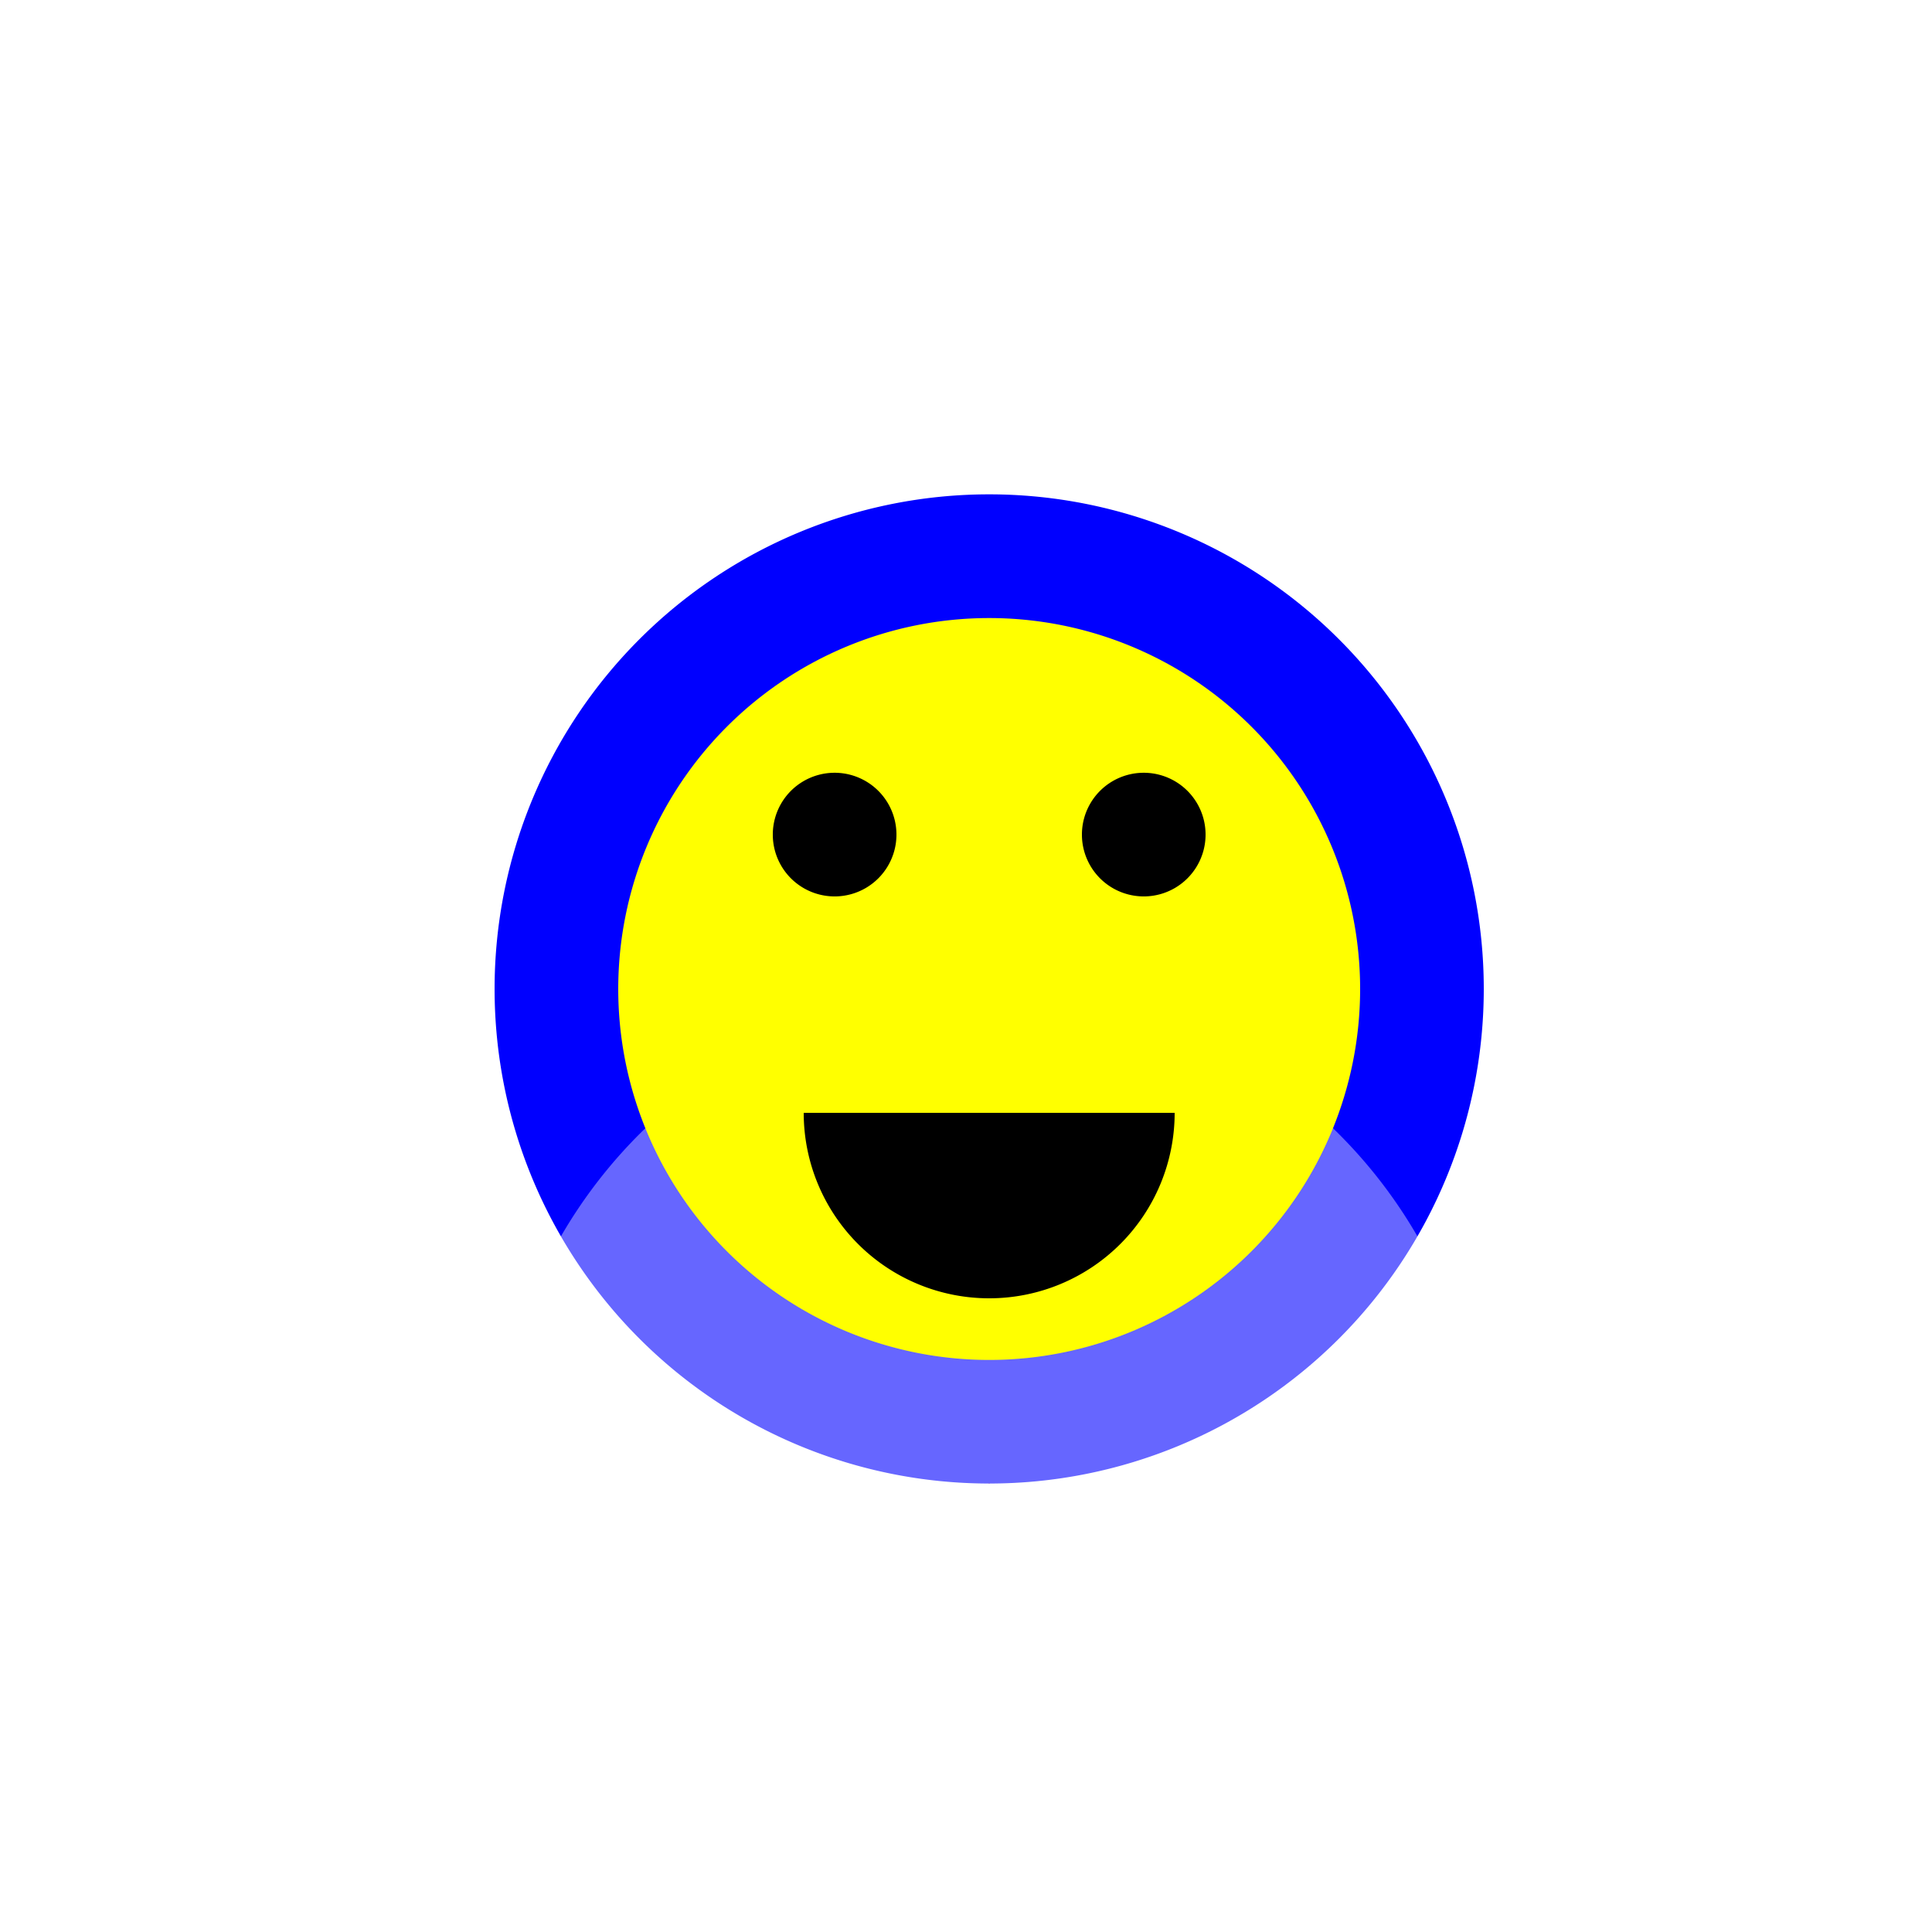
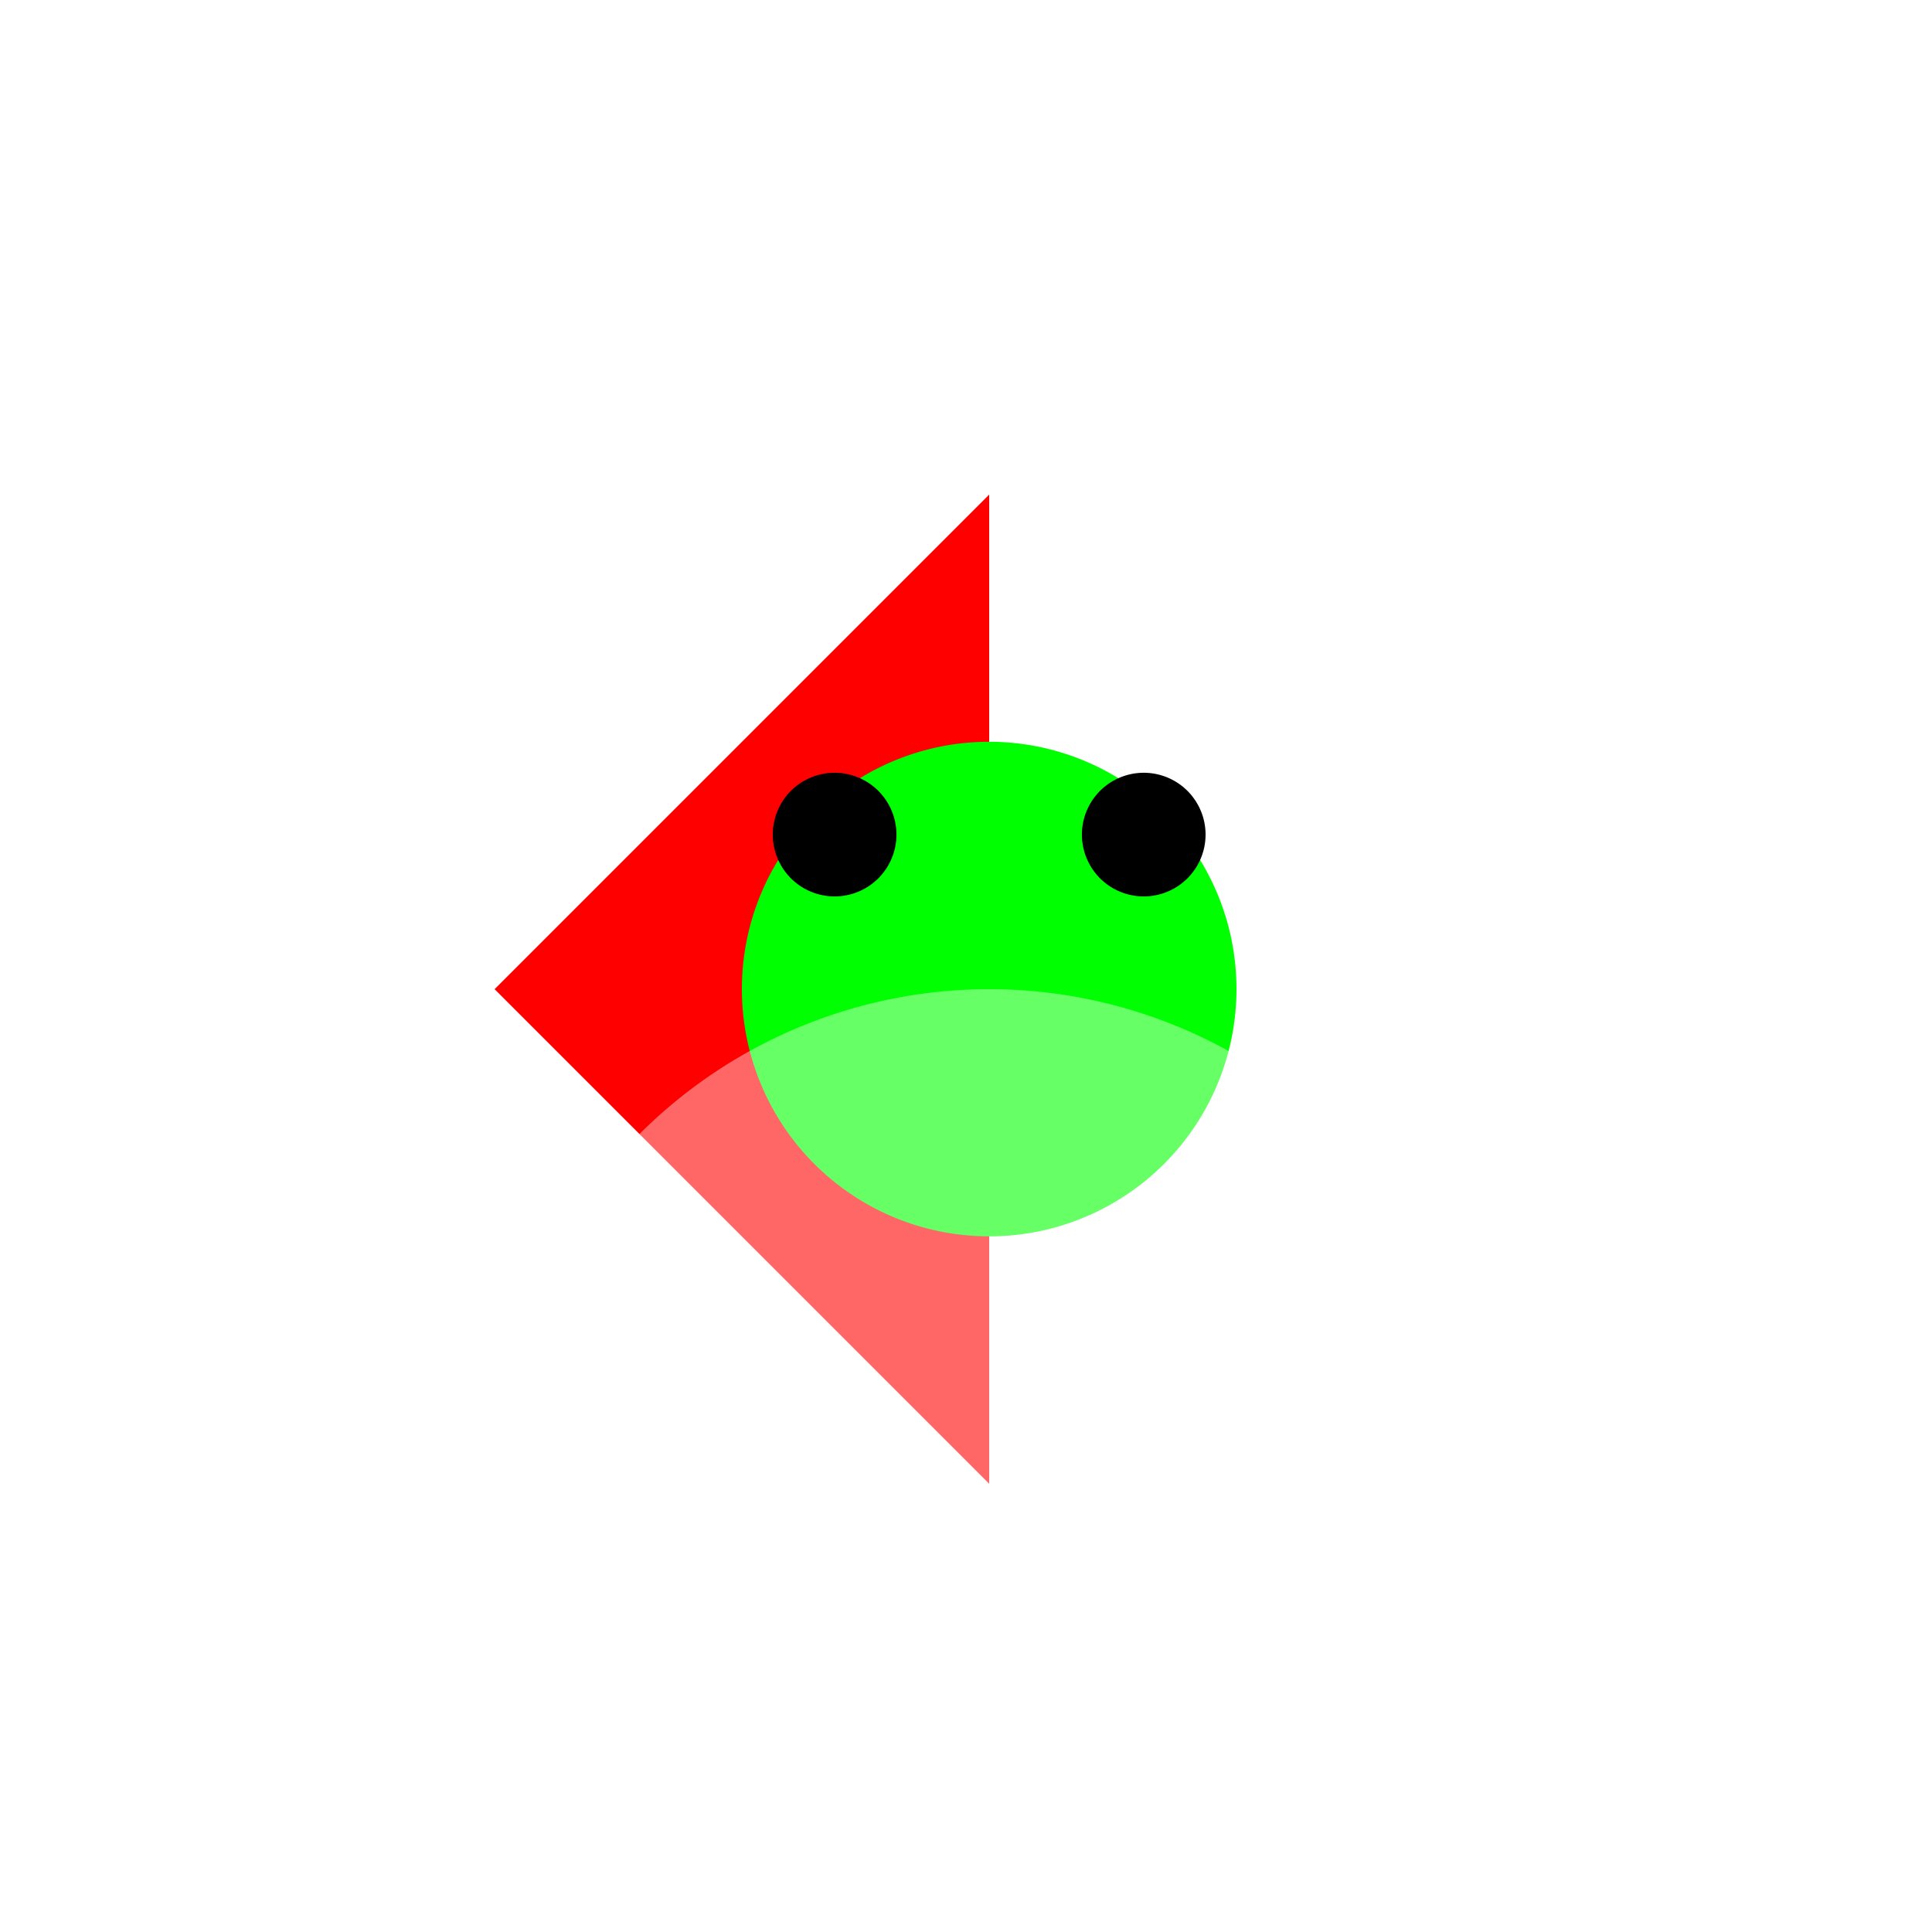
<svg xmlns="http://www.w3.org/2000/svg" width="500" height="500">
  <defs />
  <g>
    <rect fill="#FFFFFF" stroke="none" x="0" y="0" width="512" height="512" />
-     <path fill="#FF0000" stroke="none" paint-order="stroke fill markers" d=" M 256 128 L 384 256 L 256 384 L 128 256 Z" />
-     <path fill="#0000FF" stroke="none" paint-order="stroke fill markers" d=" M 384 256 A 128 128 0 1 1 384 255.872" />
+     <path fill="#FF0000" stroke="none" paint-order="stroke fill markers" d=" M 256 128 L 256 384 L 128 256 Z" />
    <path fill="#00FF00" stroke="none" paint-order="stroke fill markers" d=" M 320 256 A 64 64 0 1 1 320 255.936" />
    <path fill="rgb(255,255,255)" stroke="none" paint-order="stroke fill markers" d=" M 384 384 A 128 128 0 1 0 128 384" fill-opacity="0.4" />
-     <path fill="#FFFF00" stroke="none" paint-order="stroke fill markers" d=" M 352 256 A 96 96 0 1 1 352 255.904" />
    <path fill="#000000" stroke="none" paint-order="stroke fill markers" d=" M 232 216 A 16 16 0 1 1 232 215.984" />
    <path fill="#000000" stroke="none" paint-order="stroke fill markers" d=" M 312 216 A 16 16 0 1 1 312 215.984" />
-     <path fill="#000000" stroke="none" paint-order="stroke fill markers" d=" M 304 288 A 48 48 0 0 1 208 288" />
  </g>
</svg>